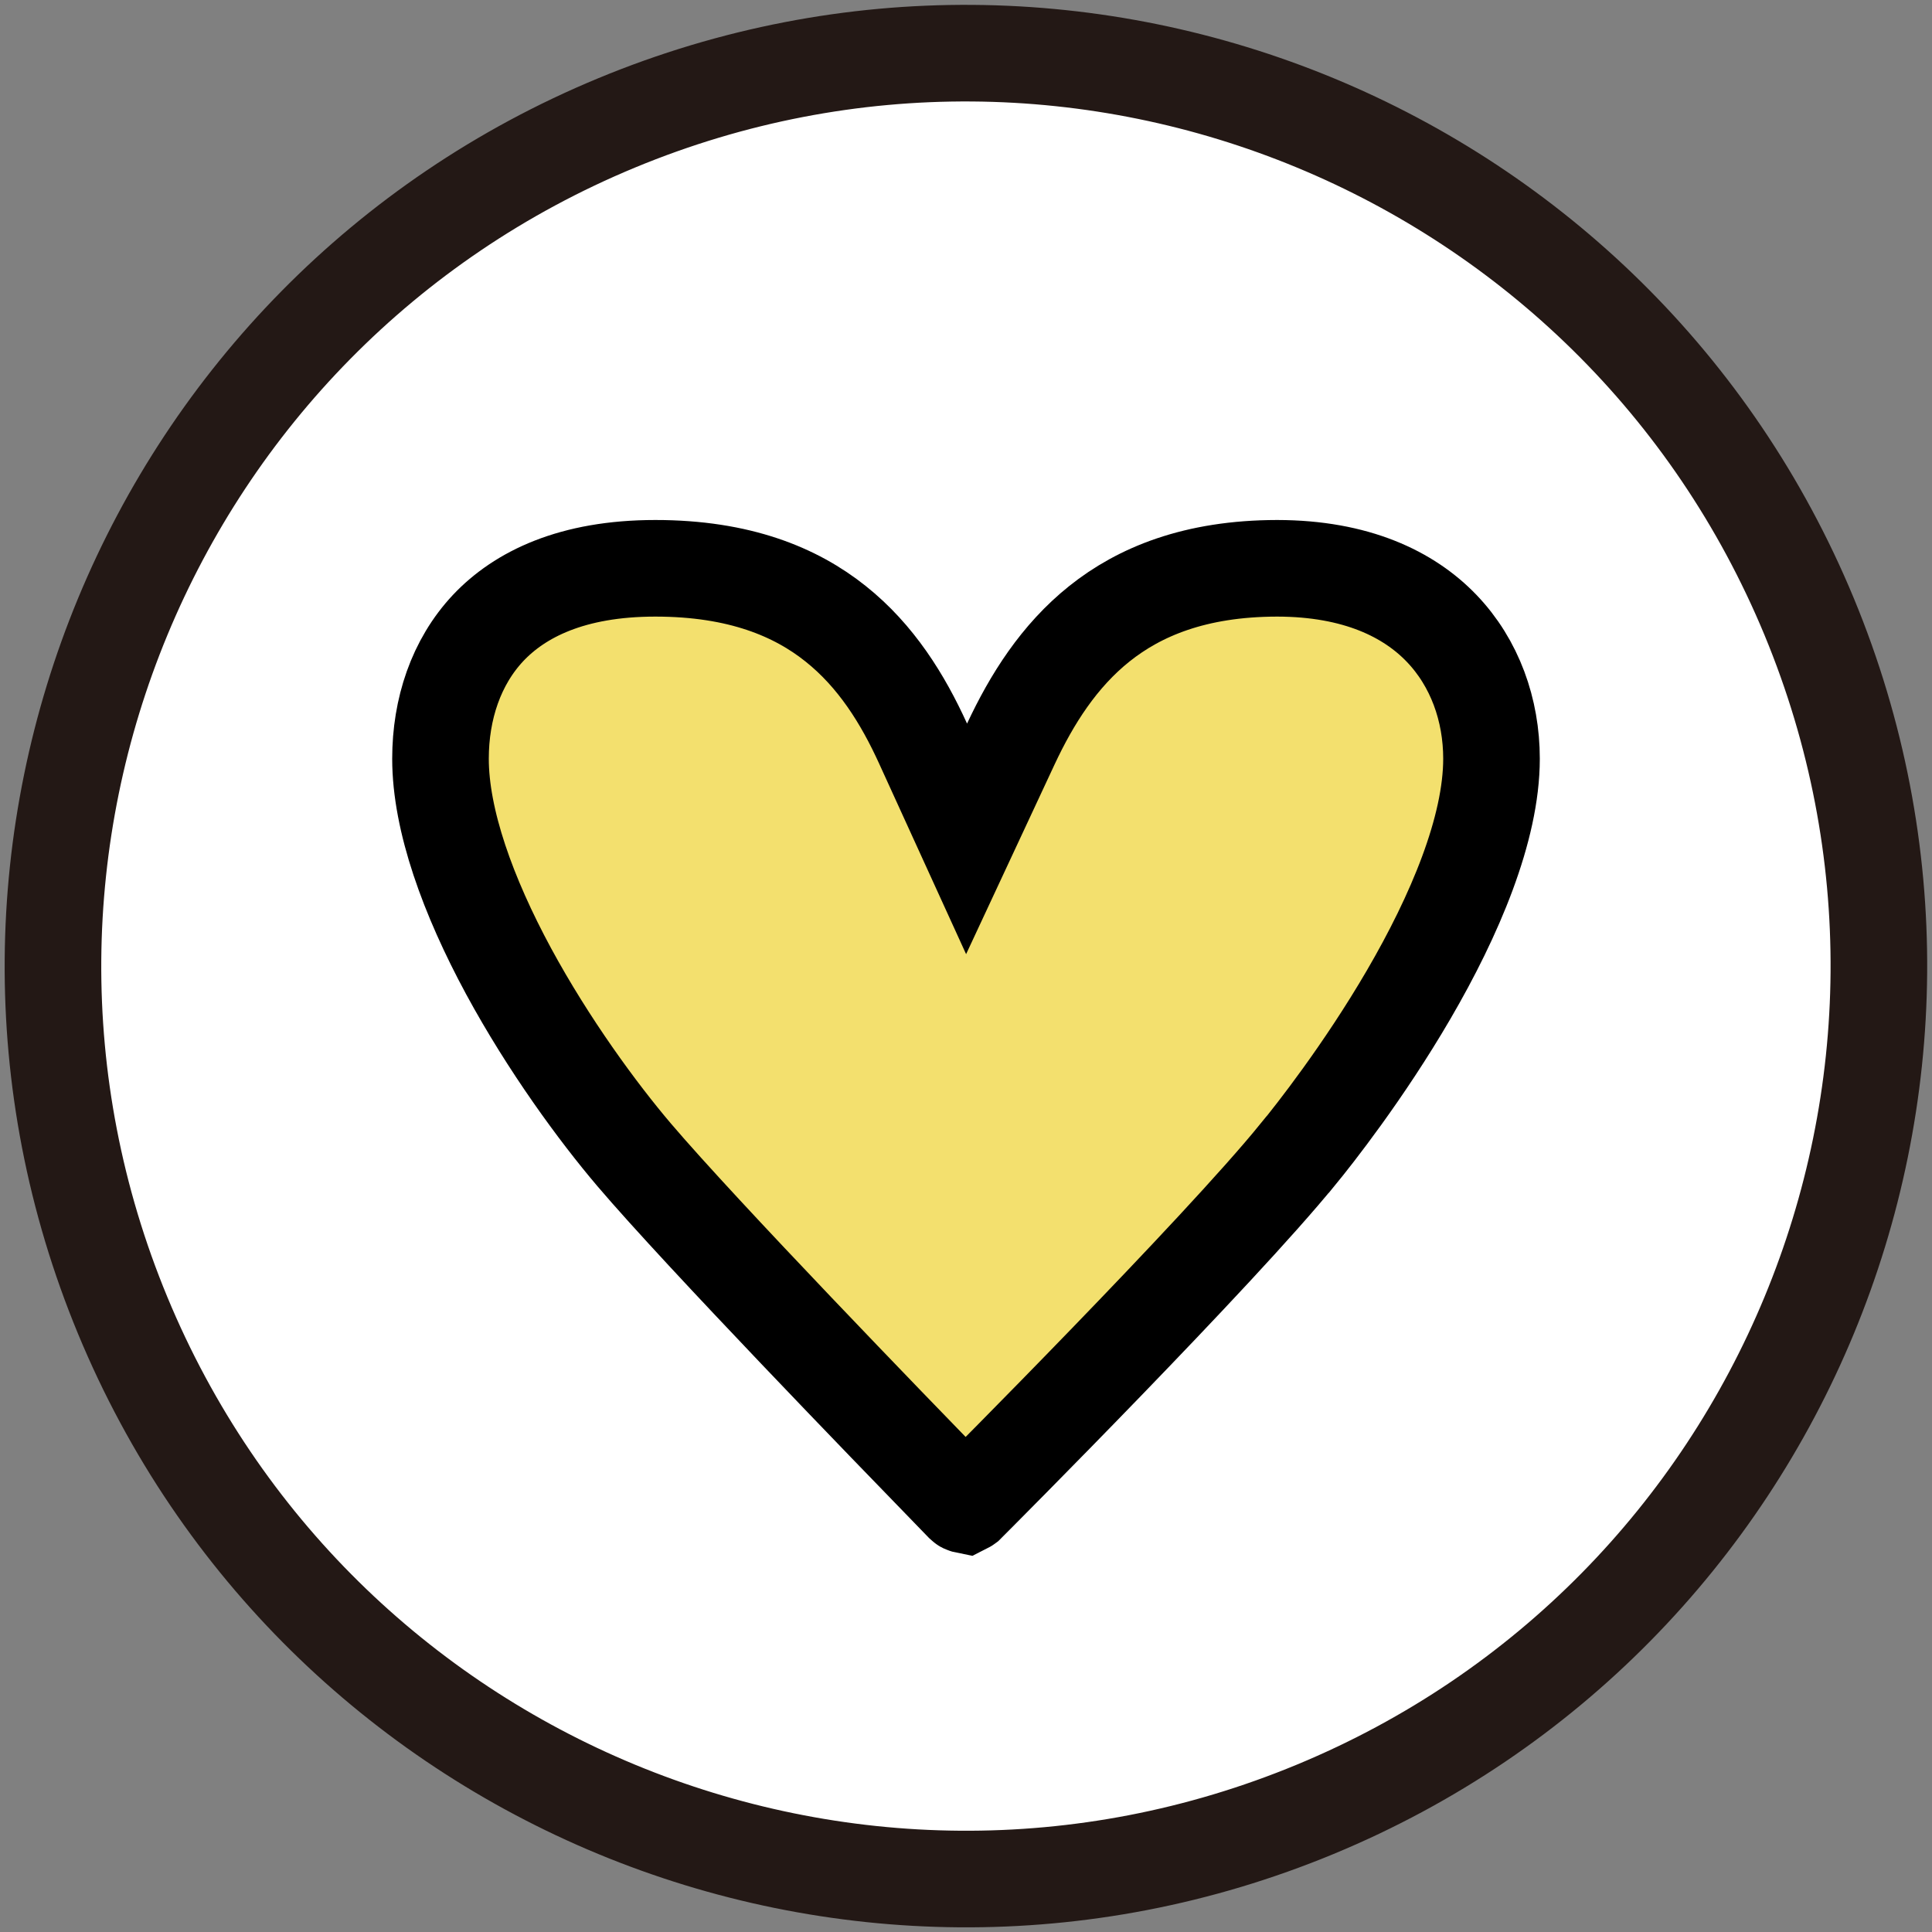
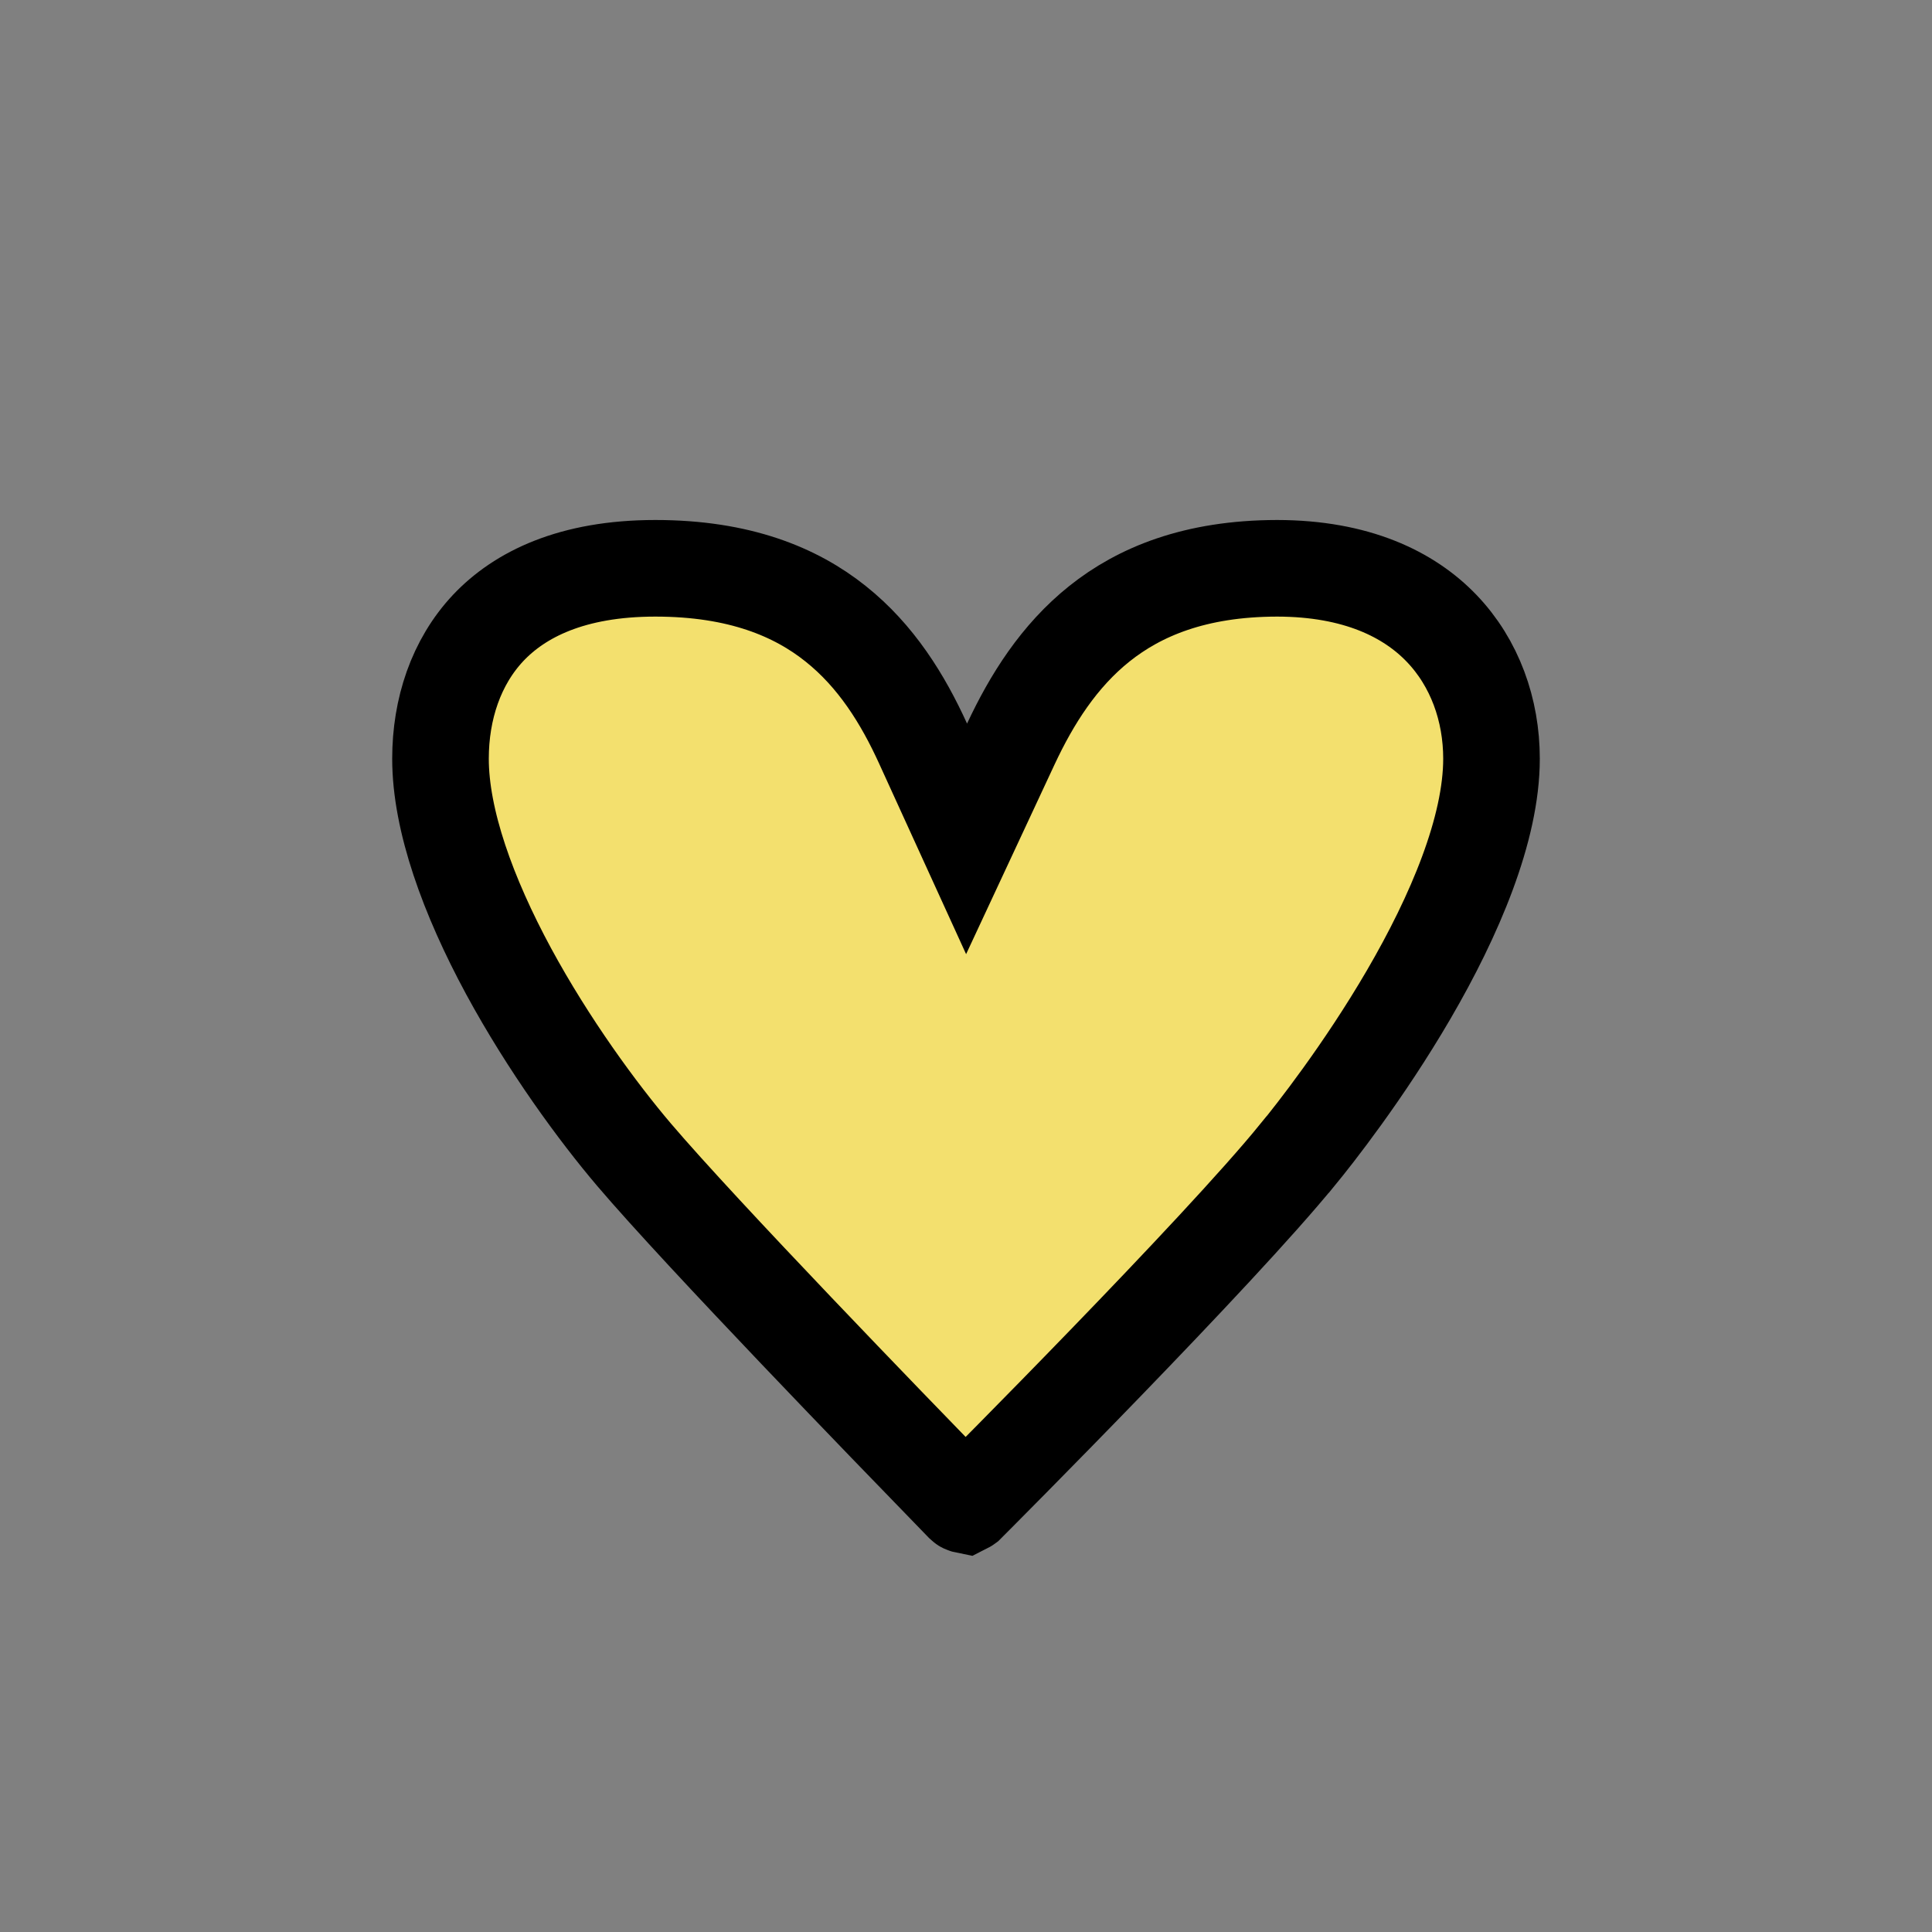
<svg xmlns="http://www.w3.org/2000/svg" width="20" height="20" viewBox="0 0 20 20" fill="none">
  <rect x="0" y="0" width="20" height="20" fill="#808080" stroke="none" />
  <g clip-path="url(#clip0_363_10541)">
-     <path d="M13.615 18.73C18.436 16.733 20.725 11.206 18.729 6.385C16.732 1.564 11.204 -0.725 6.384 1.272C1.562 3.269 -0.727 8.796 1.27 13.617C3.267 18.438 8.794 20.727 13.615 18.73Z" fill="white" stroke="#231815" stroke-linecap="round" stroke-linejoin="round" />
    <path d="M9.556 7.698L10.006 8.684L10.464 7.702C10.68 7.24 10.962 6.791 11.382 6.456C11.792 6.129 12.367 5.884 13.221 5.883C14.042 5.884 14.585 6.152 14.923 6.504C15.268 6.863 15.44 7.351 15.44 7.854C15.44 8.58 15.06 9.477 14.582 10.297C14.115 11.098 13.604 11.745 13.436 11.95L13.434 11.951C12.617 12.958 10.12 15.461 10.005 15.576C10.001 15.579 9.998 15.581 9.996 15.582C9.986 15.58 9.979 15.576 9.975 15.572C9.953 15.549 9.9 15.495 9.824 15.416C9.242 14.817 7.269 12.782 6.564 11.954C6.189 11.513 5.679 10.818 5.265 10.054C4.845 9.277 4.56 8.492 4.56 7.854C4.56 7.34 4.721 6.854 5.054 6.5C5.38 6.155 5.919 5.883 6.784 5.883C7.657 5.883 8.239 6.129 8.649 6.456C9.069 6.79 9.346 7.237 9.556 7.698Z" fill="#F3E06E" stroke="black" />
  </g>
  <defs>
    <clipPath id="clip0_363_10541">
      <rect width="20" height="20" fill="white" />
    </clipPath>
  </defs>
</svg>